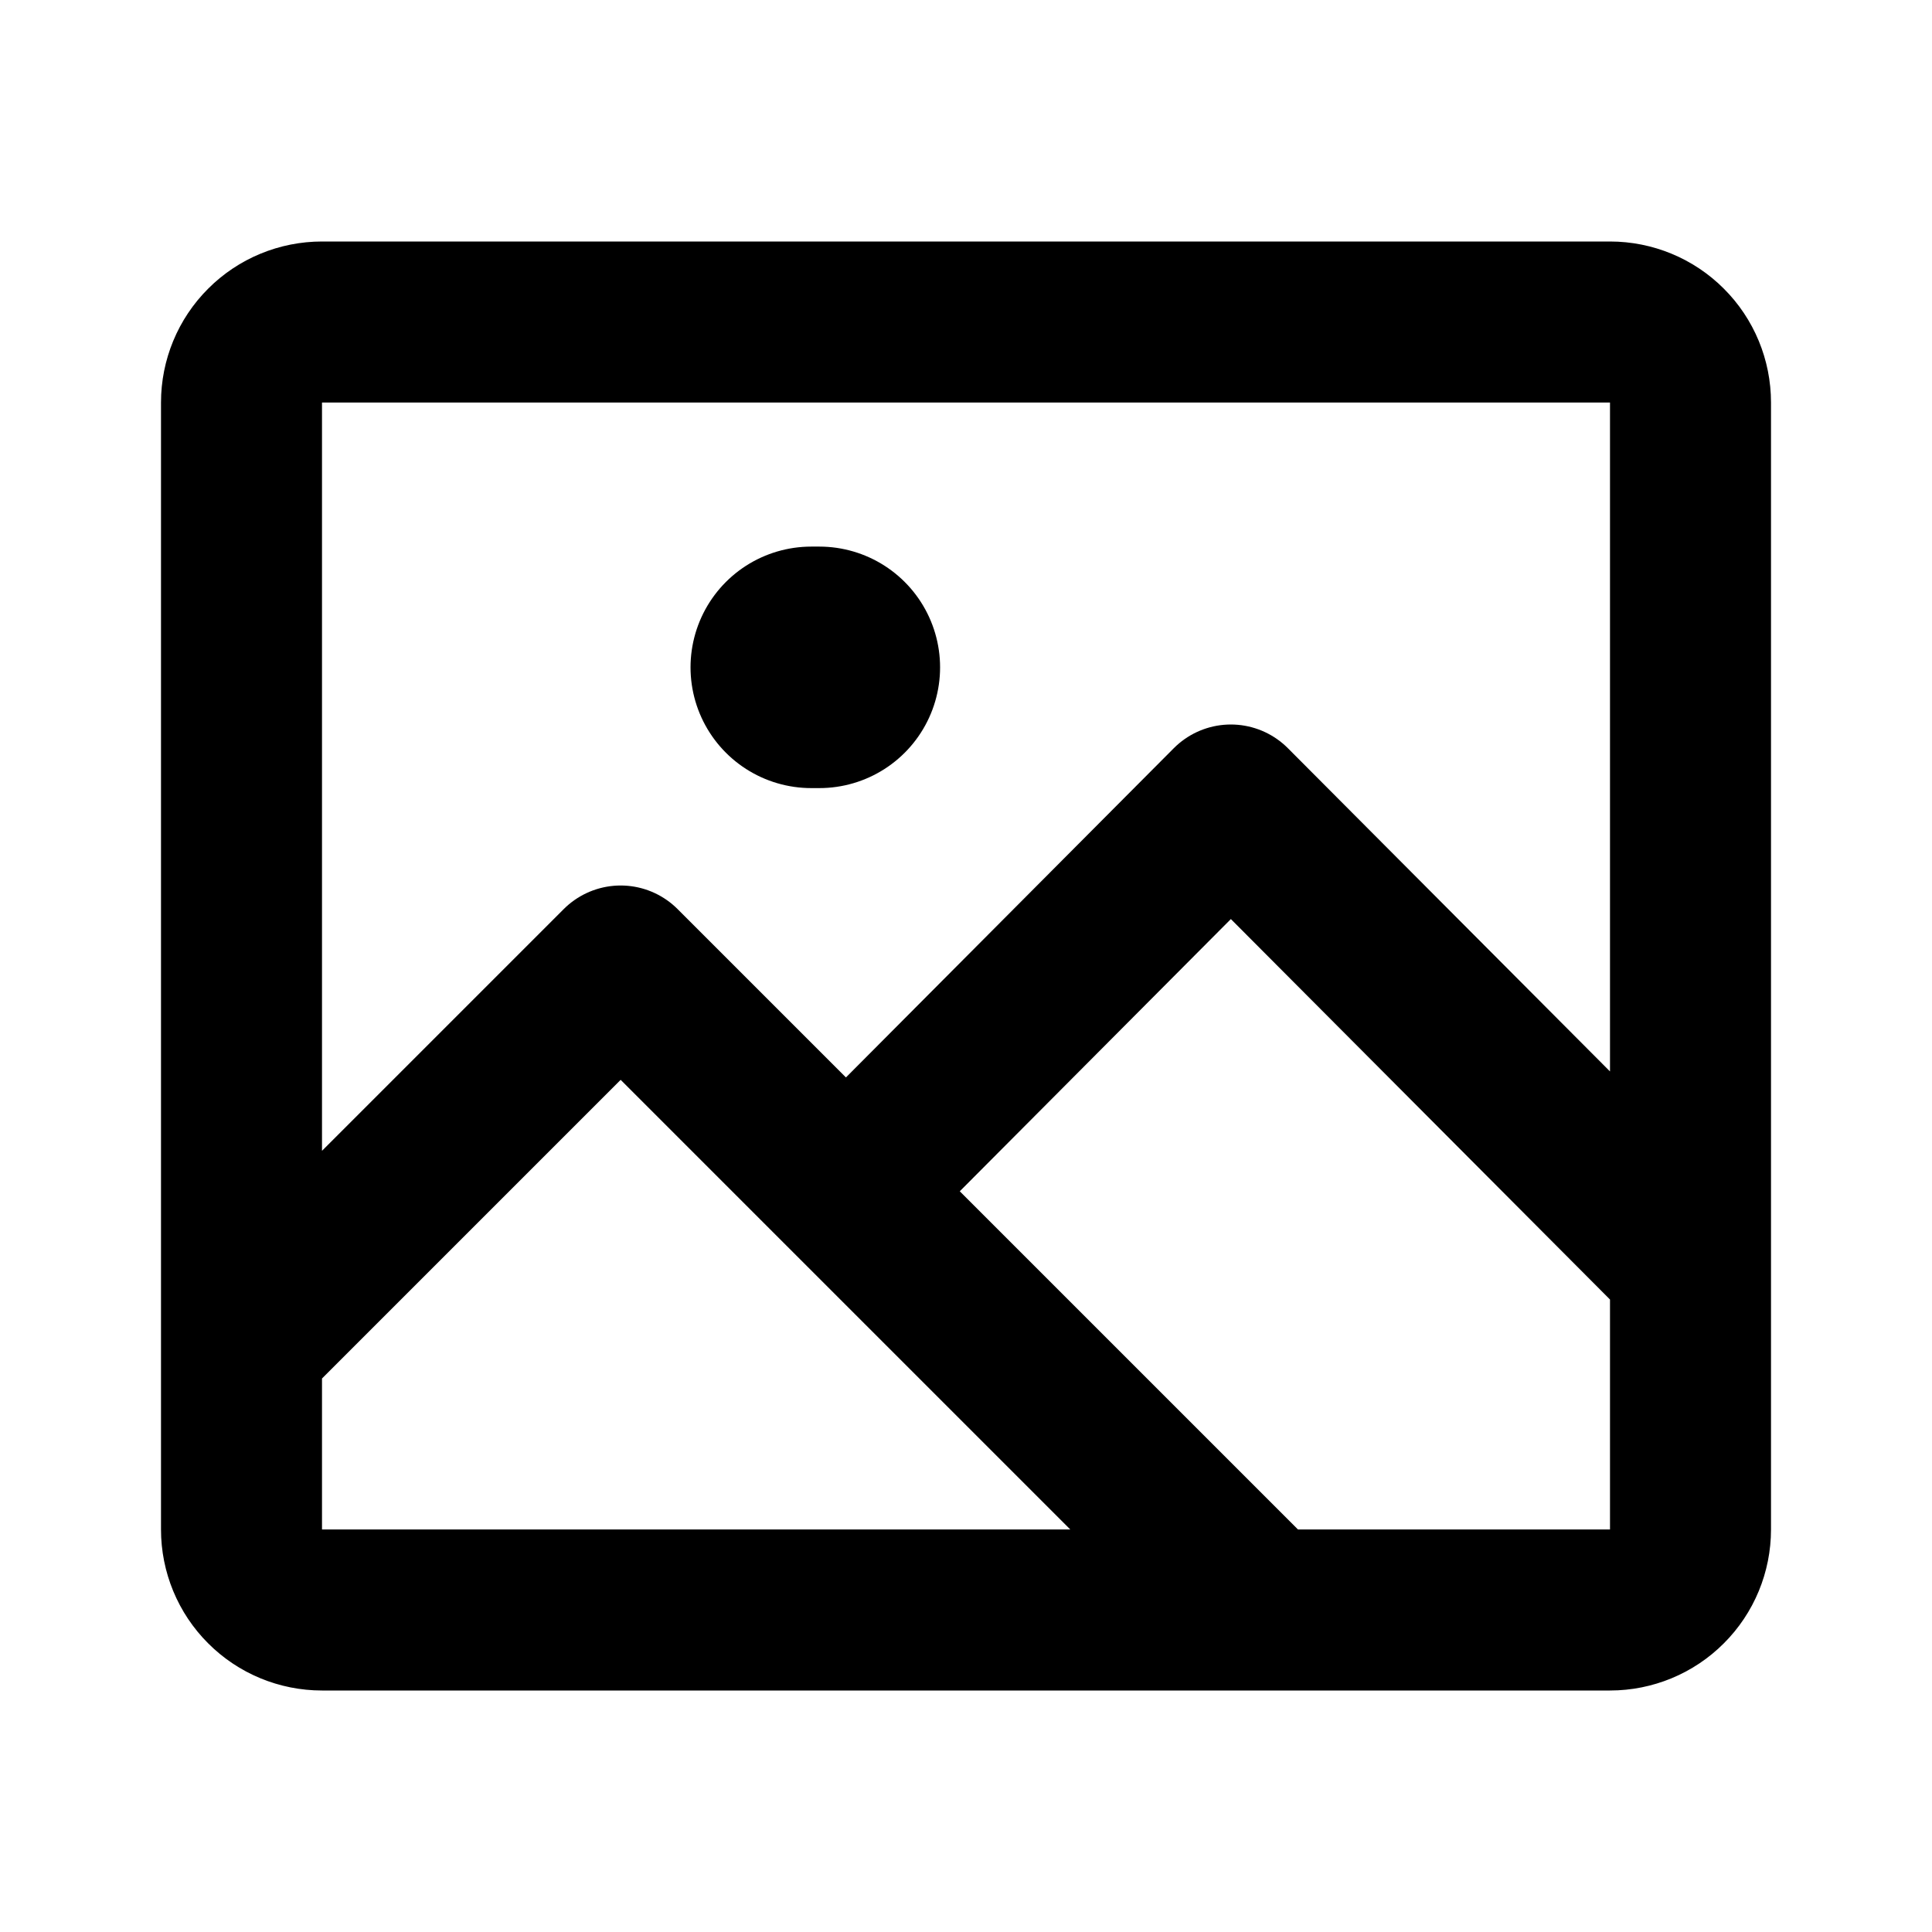
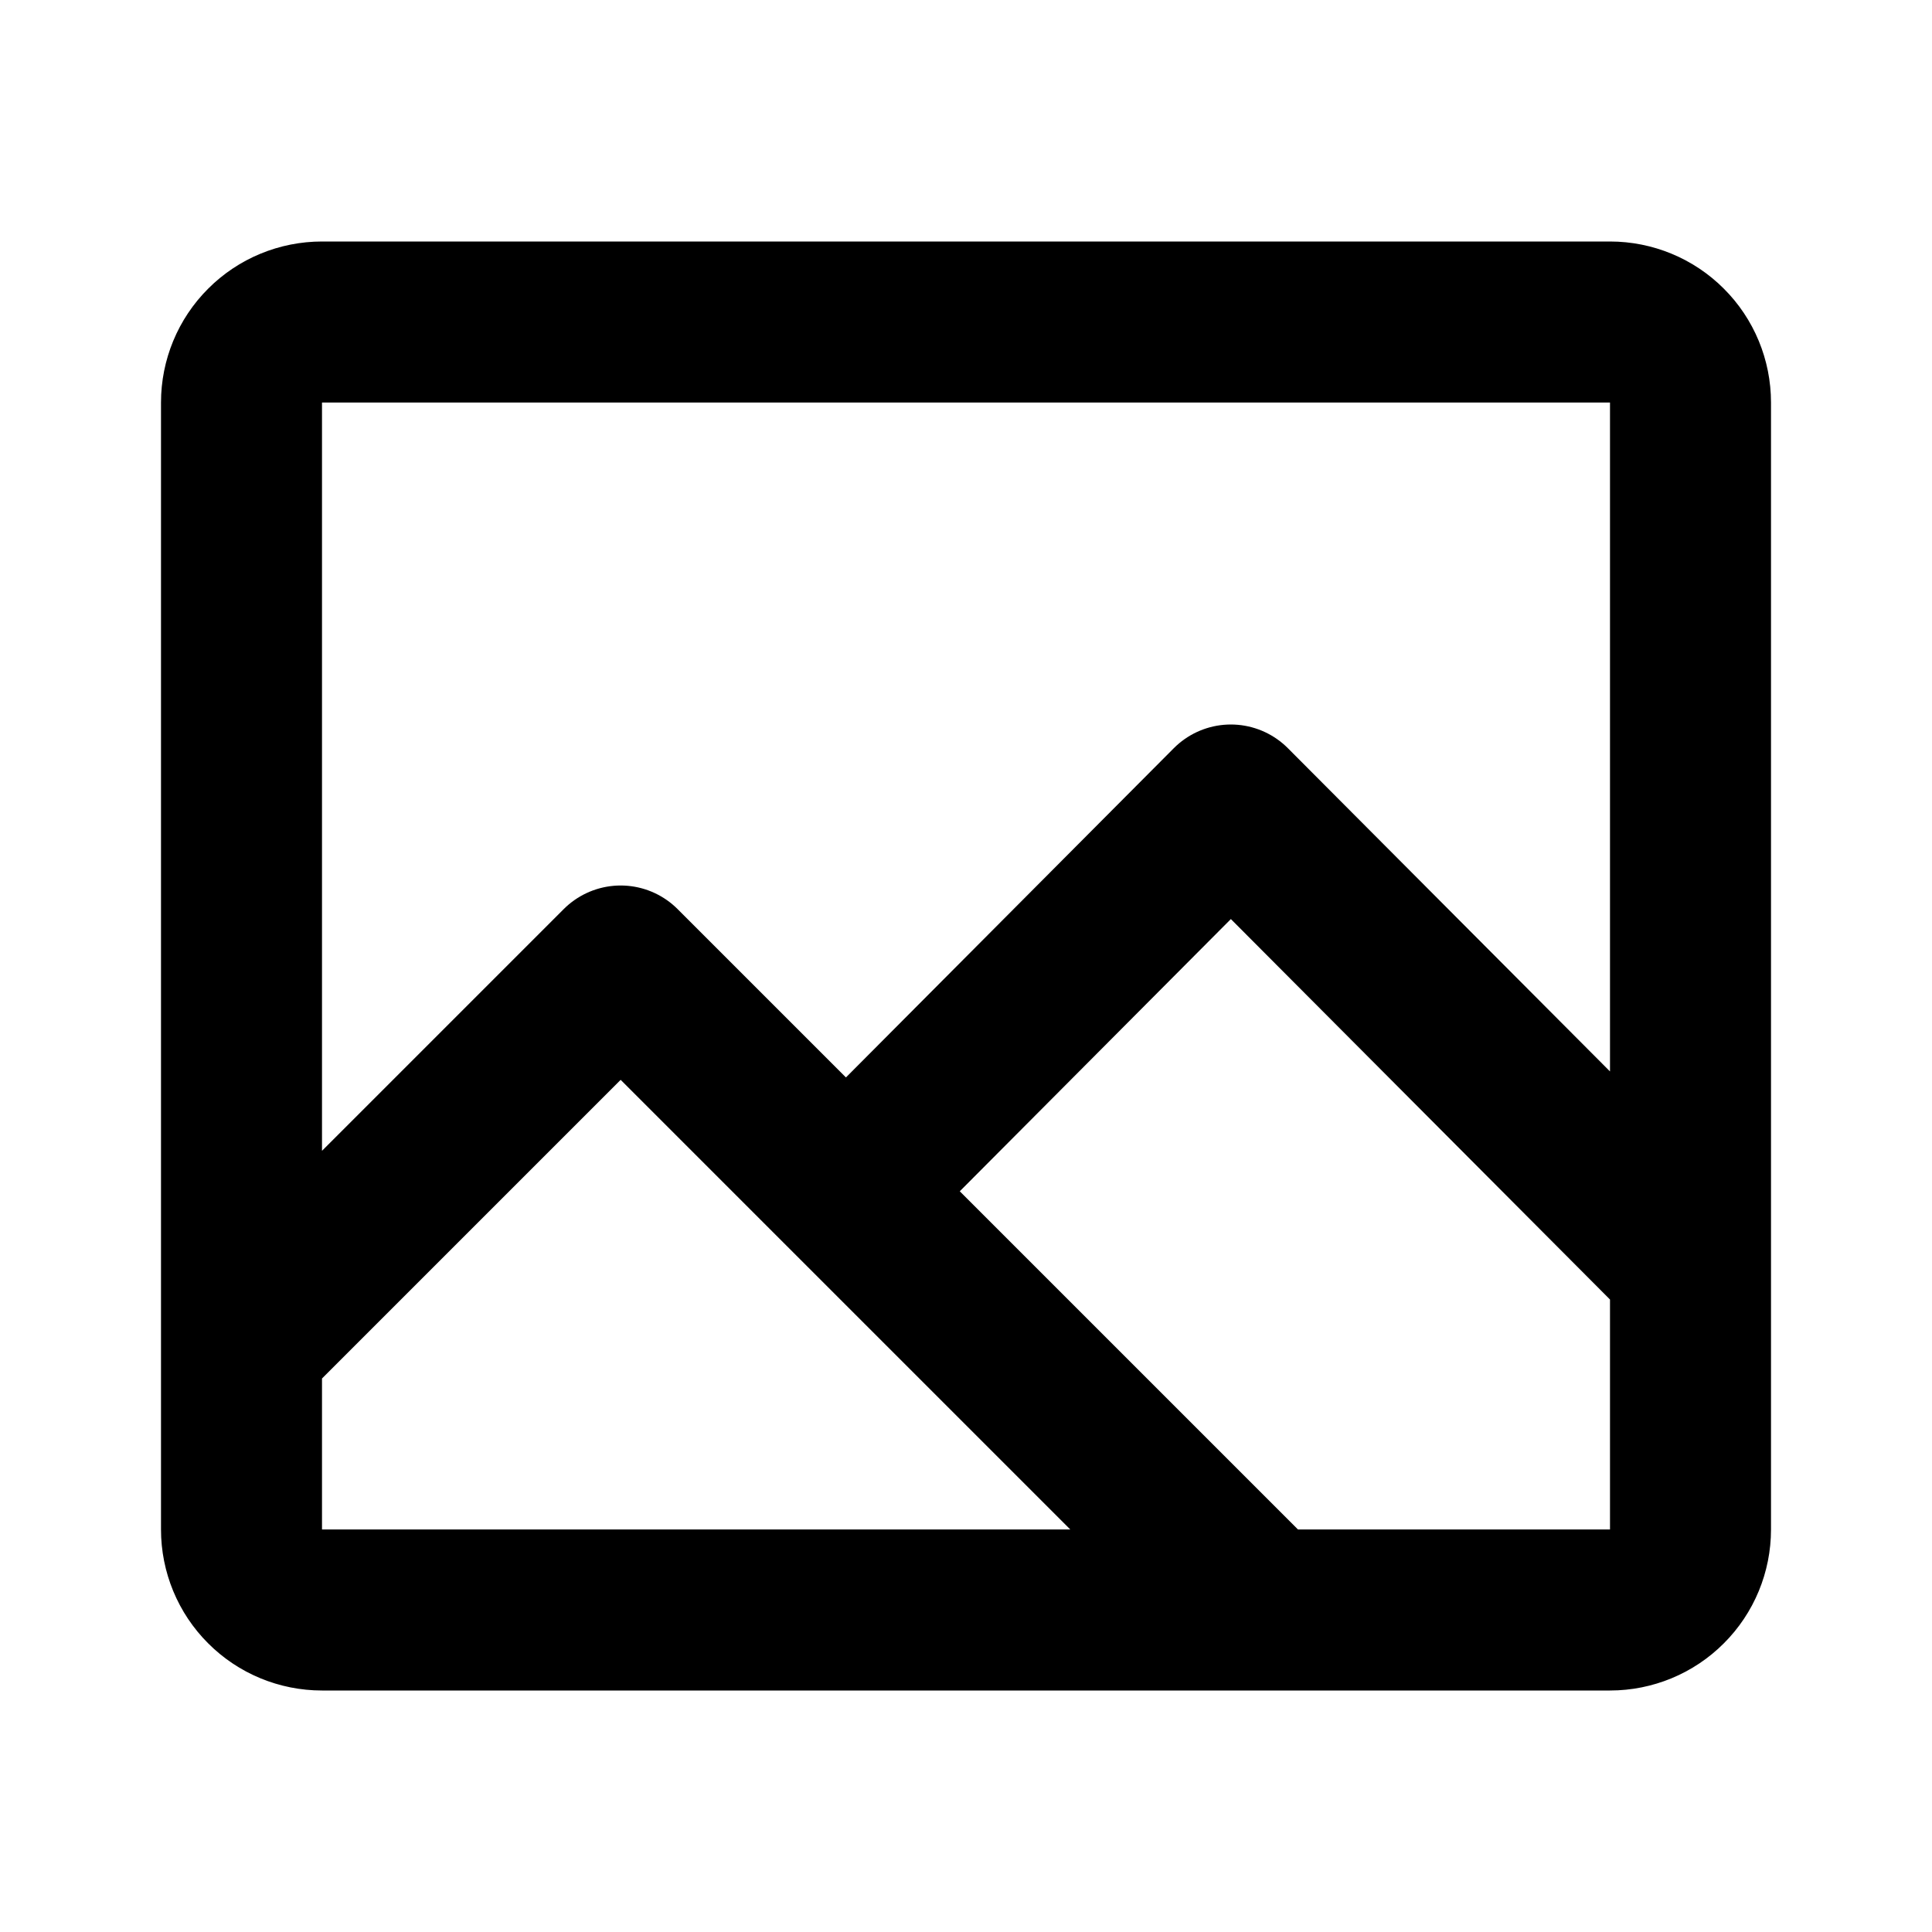
<svg xmlns="http://www.w3.org/2000/svg" width="24" height="24" viewBox="0 0 24 24" fill="none">
-   <path d="M10.078 8.29H10.178" stroke="black" stroke-width="3" stroke-linecap="round" stroke-linejoin="round" />
  <path d="M21 5V19C21 19.265 20.895 19.52 20.707 19.707C20.52 19.895 20.265 20 20 20H4C3.735 20 3.48 19.895 3.293 19.707C3.105 19.52 3 19.265 3 19V5C3 4.735 3.105 4.48 3.293 4.293C3.48 4.105 3.735 4 4 4H20C20.265 4 20.52 4.105 20.707 4.293C20.895 4.48 21 4.735 21 5ZM10.51 14.8L15.71 20H20C20.265 20 20.52 19.895 20.707 19.707C20.895 19.52 21 19.265 21 19V15.73L15.29 10L10.51 14.8ZM3 16.71V19C3 19.265 3.105 19.52 3.293 19.707C3.48 19.895 3.735 20 4 20H15.71L7.71 12L3 16.71Z" stroke="black" stroke-width="2" stroke-linecap="round" stroke-linejoin="round" />
</svg>